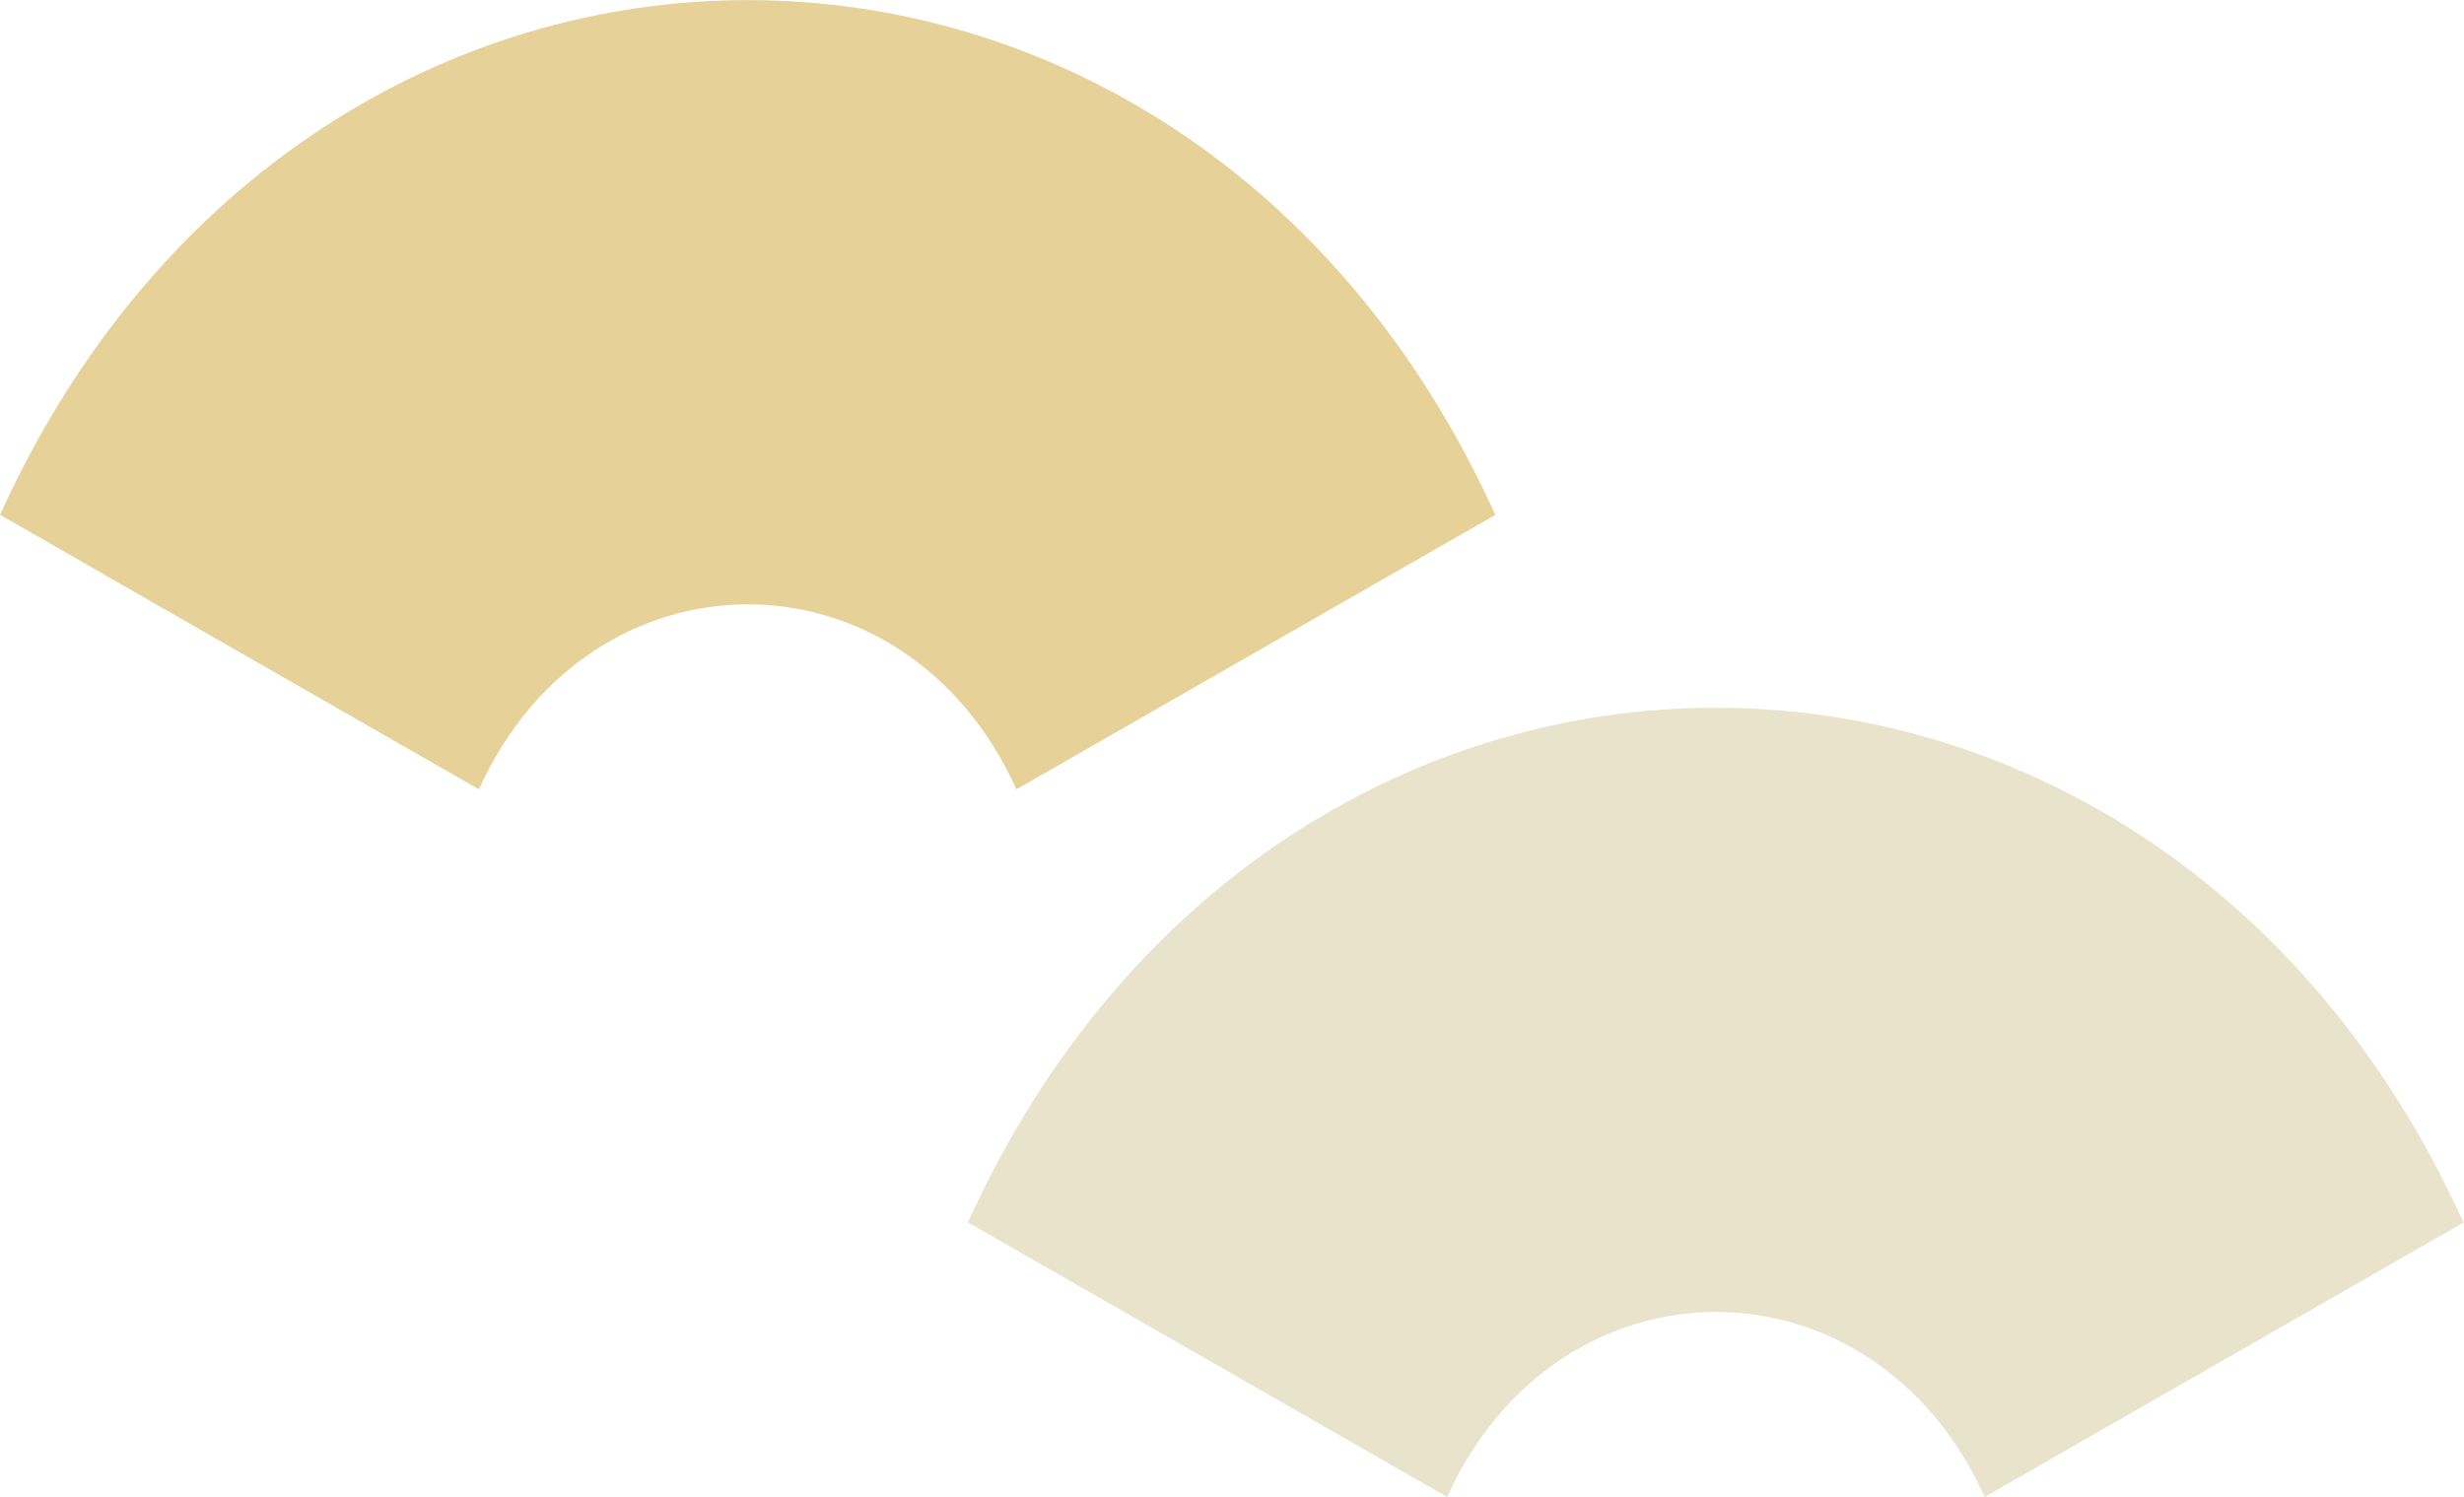
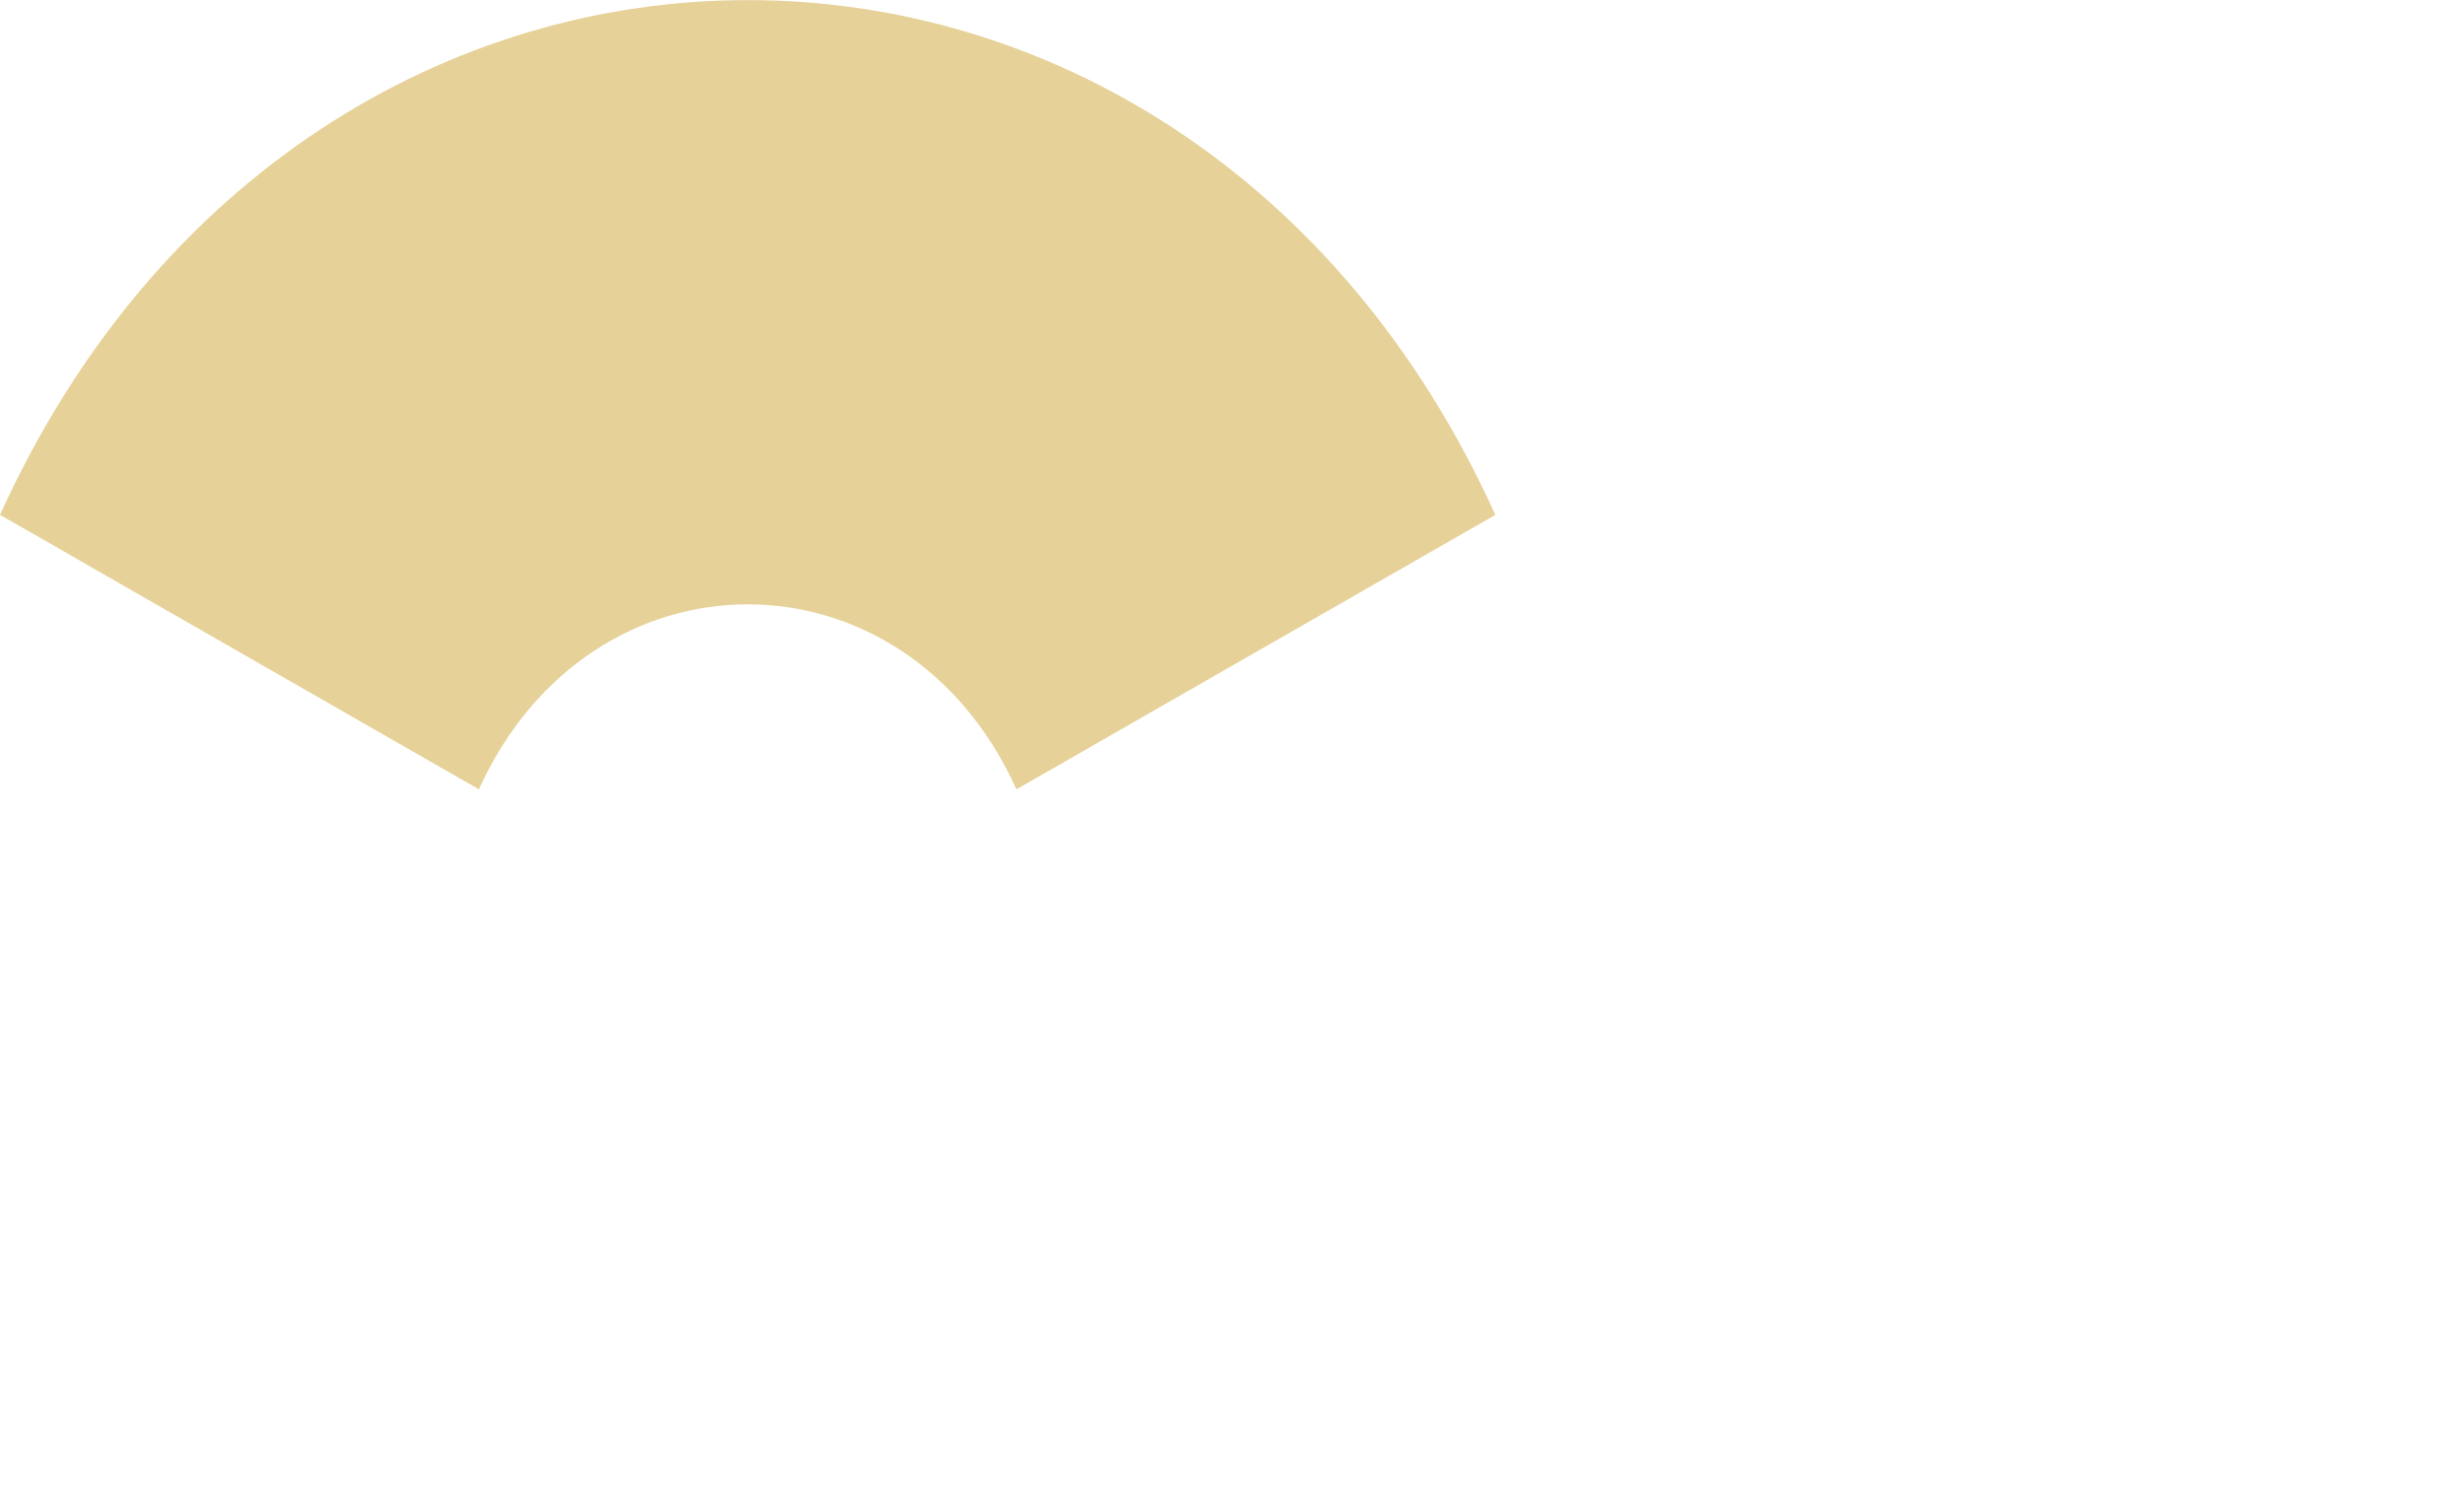
<svg xmlns="http://www.w3.org/2000/svg" id="_レイヤー_2" data-name="レイヤー 2" viewBox="0 0 56.75 34.48">
  <defs>
    <style>
      .cls-1 {
        fill: #e9e3cb;
      }

      .cls-2 {
        fill: #e6d198;
      }
    </style>
  </defs>
  <g id="Screen">
    <g>
-       <path class="cls-1" d="M22.3,28.16c.69.39,1.37.79,2.06,1.18l8.06,4.62c.3.17.61.35.91.52,2.58-5.68,9.81-5.68,12.38,0,.67-.38,1.33-.76,1.99-1.14l6.98-4c.68-.39,1.37-.79,2.06-1.18-7.17-15.81-27.28-15.81-34.45,0Z" />
      <path class="cls-2" d="M0,11.86c.69.39,1.37.78,2.06,1.18l8.06,4.62c.3.17.61.35.91.52,2.58-5.68,9.81-5.68,12.38,0,.67-.38,1.33-.76,1.99-1.14l6.98-4c.69-.39,1.37-.79,2.06-1.18C27.28-3.95,7.17-3.95,0,11.86Z" />
    </g>
  </g>
</svg>